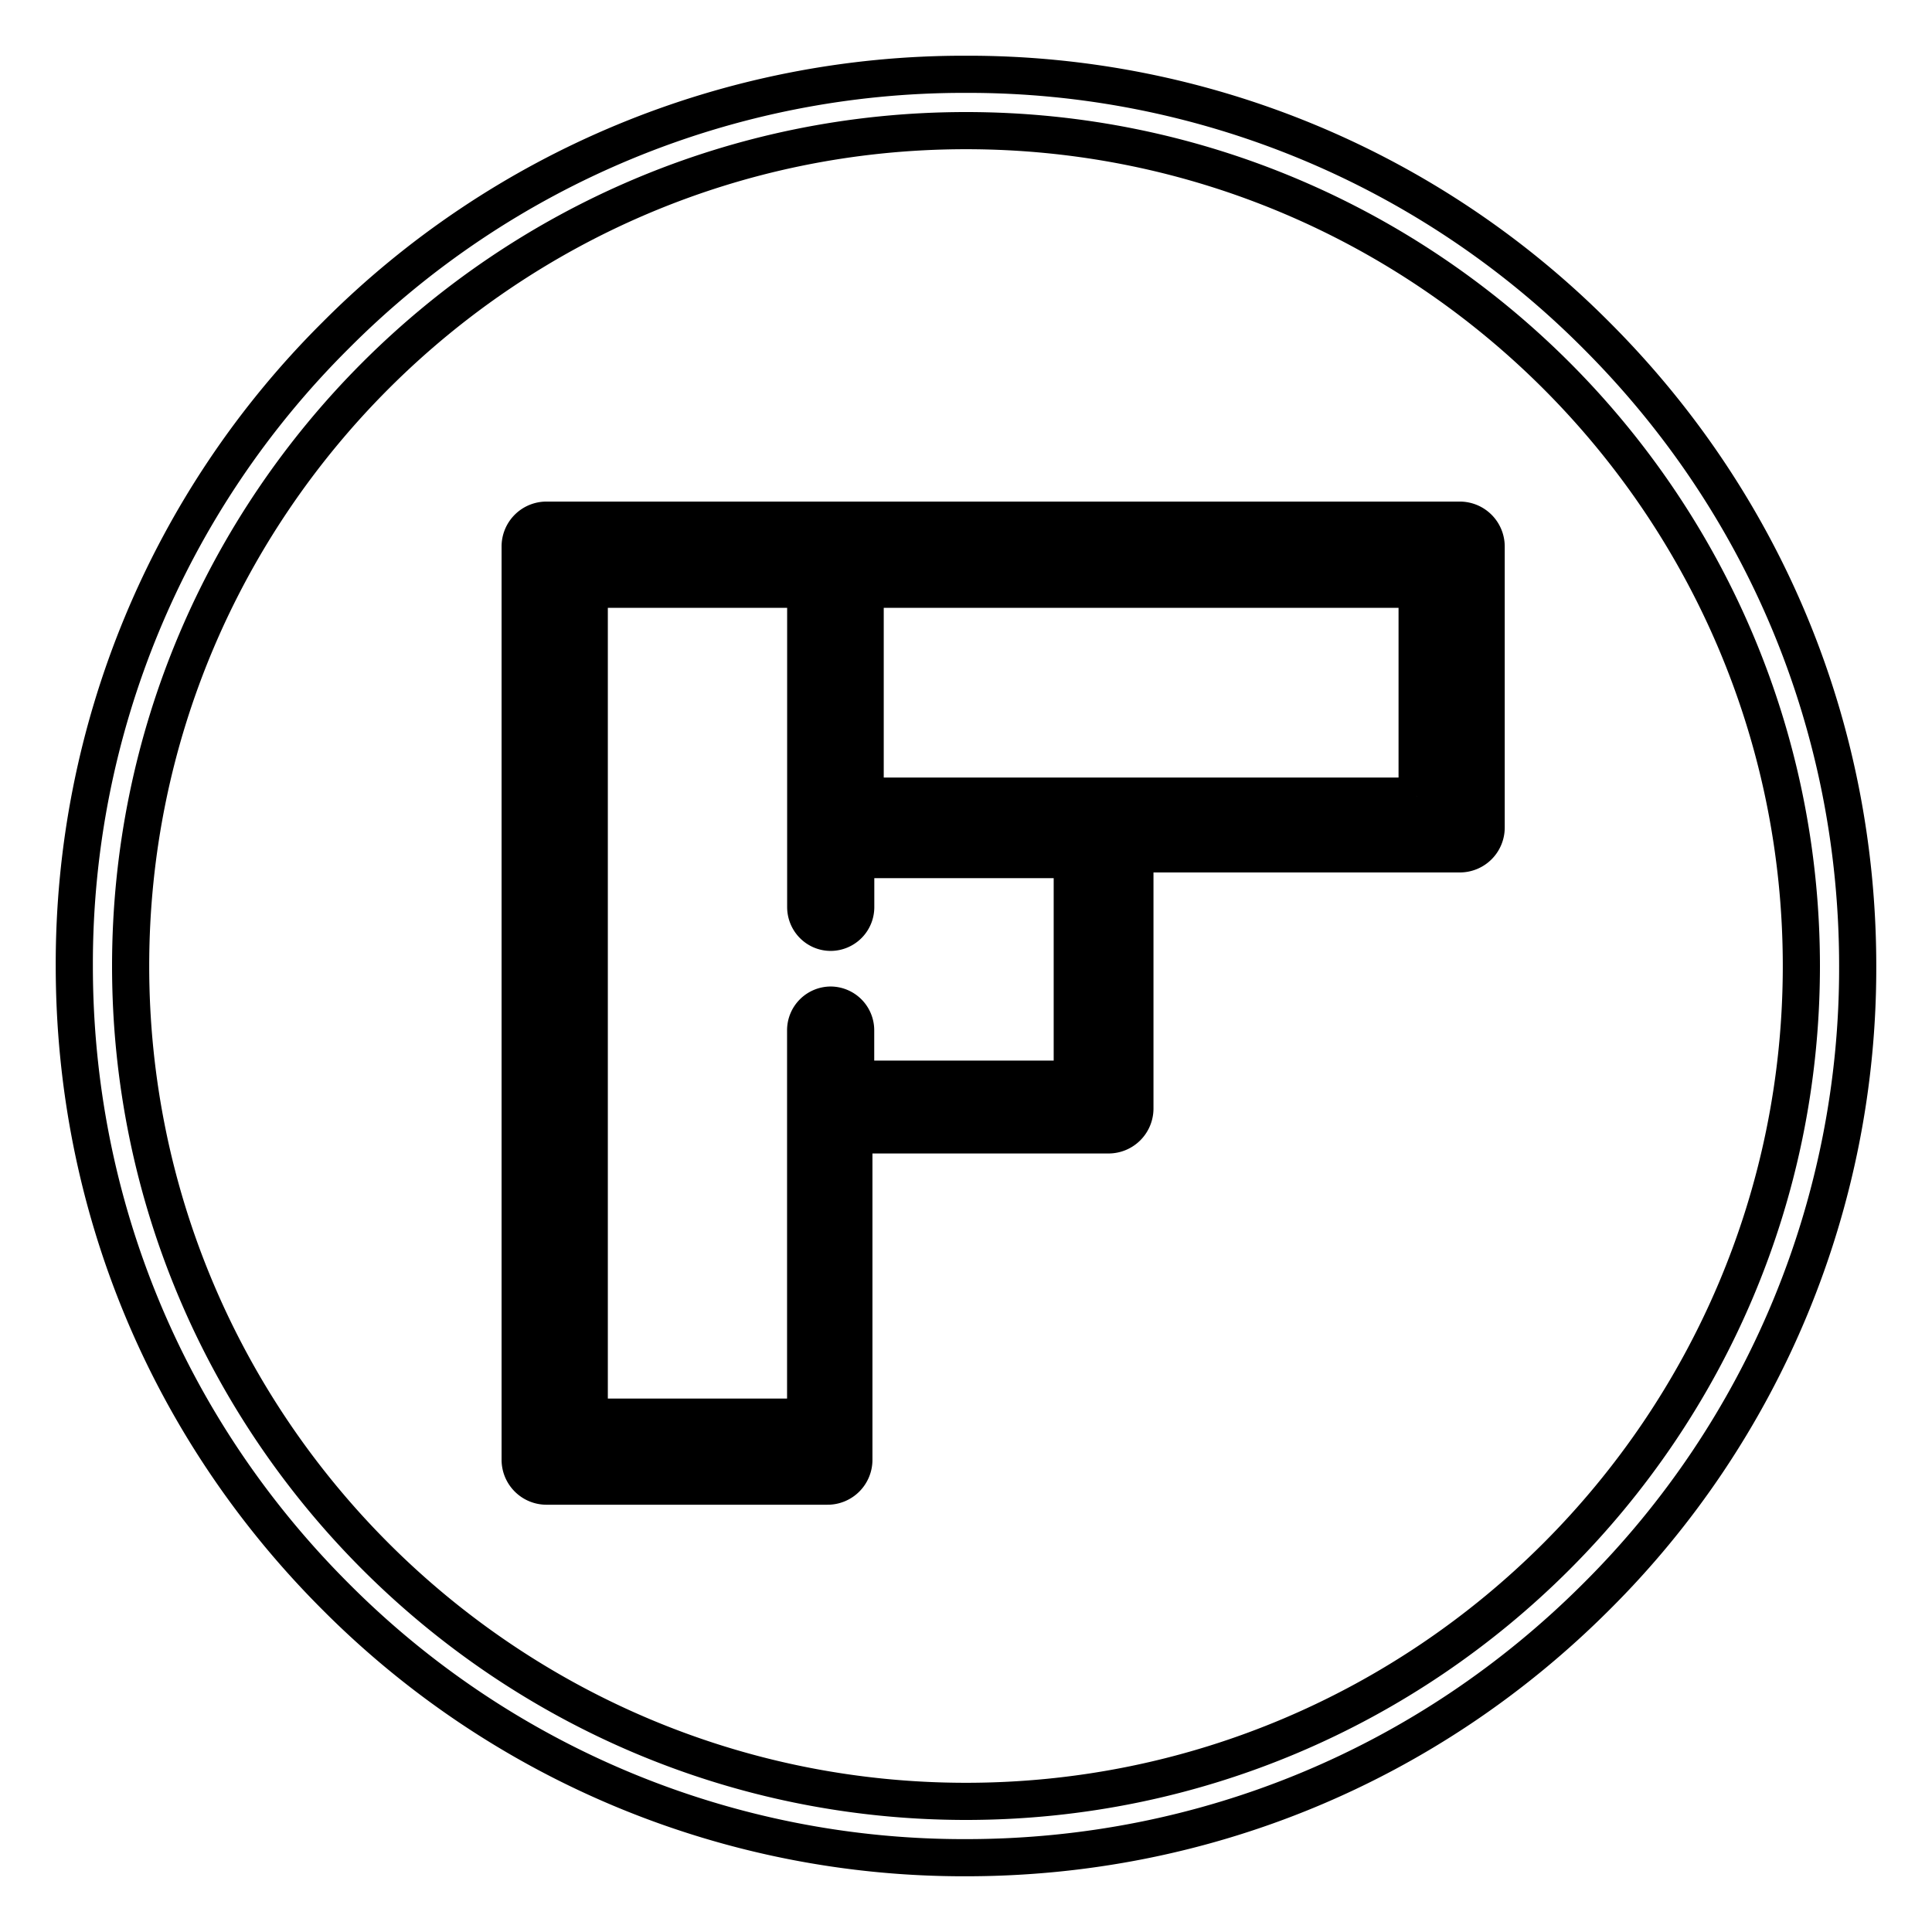
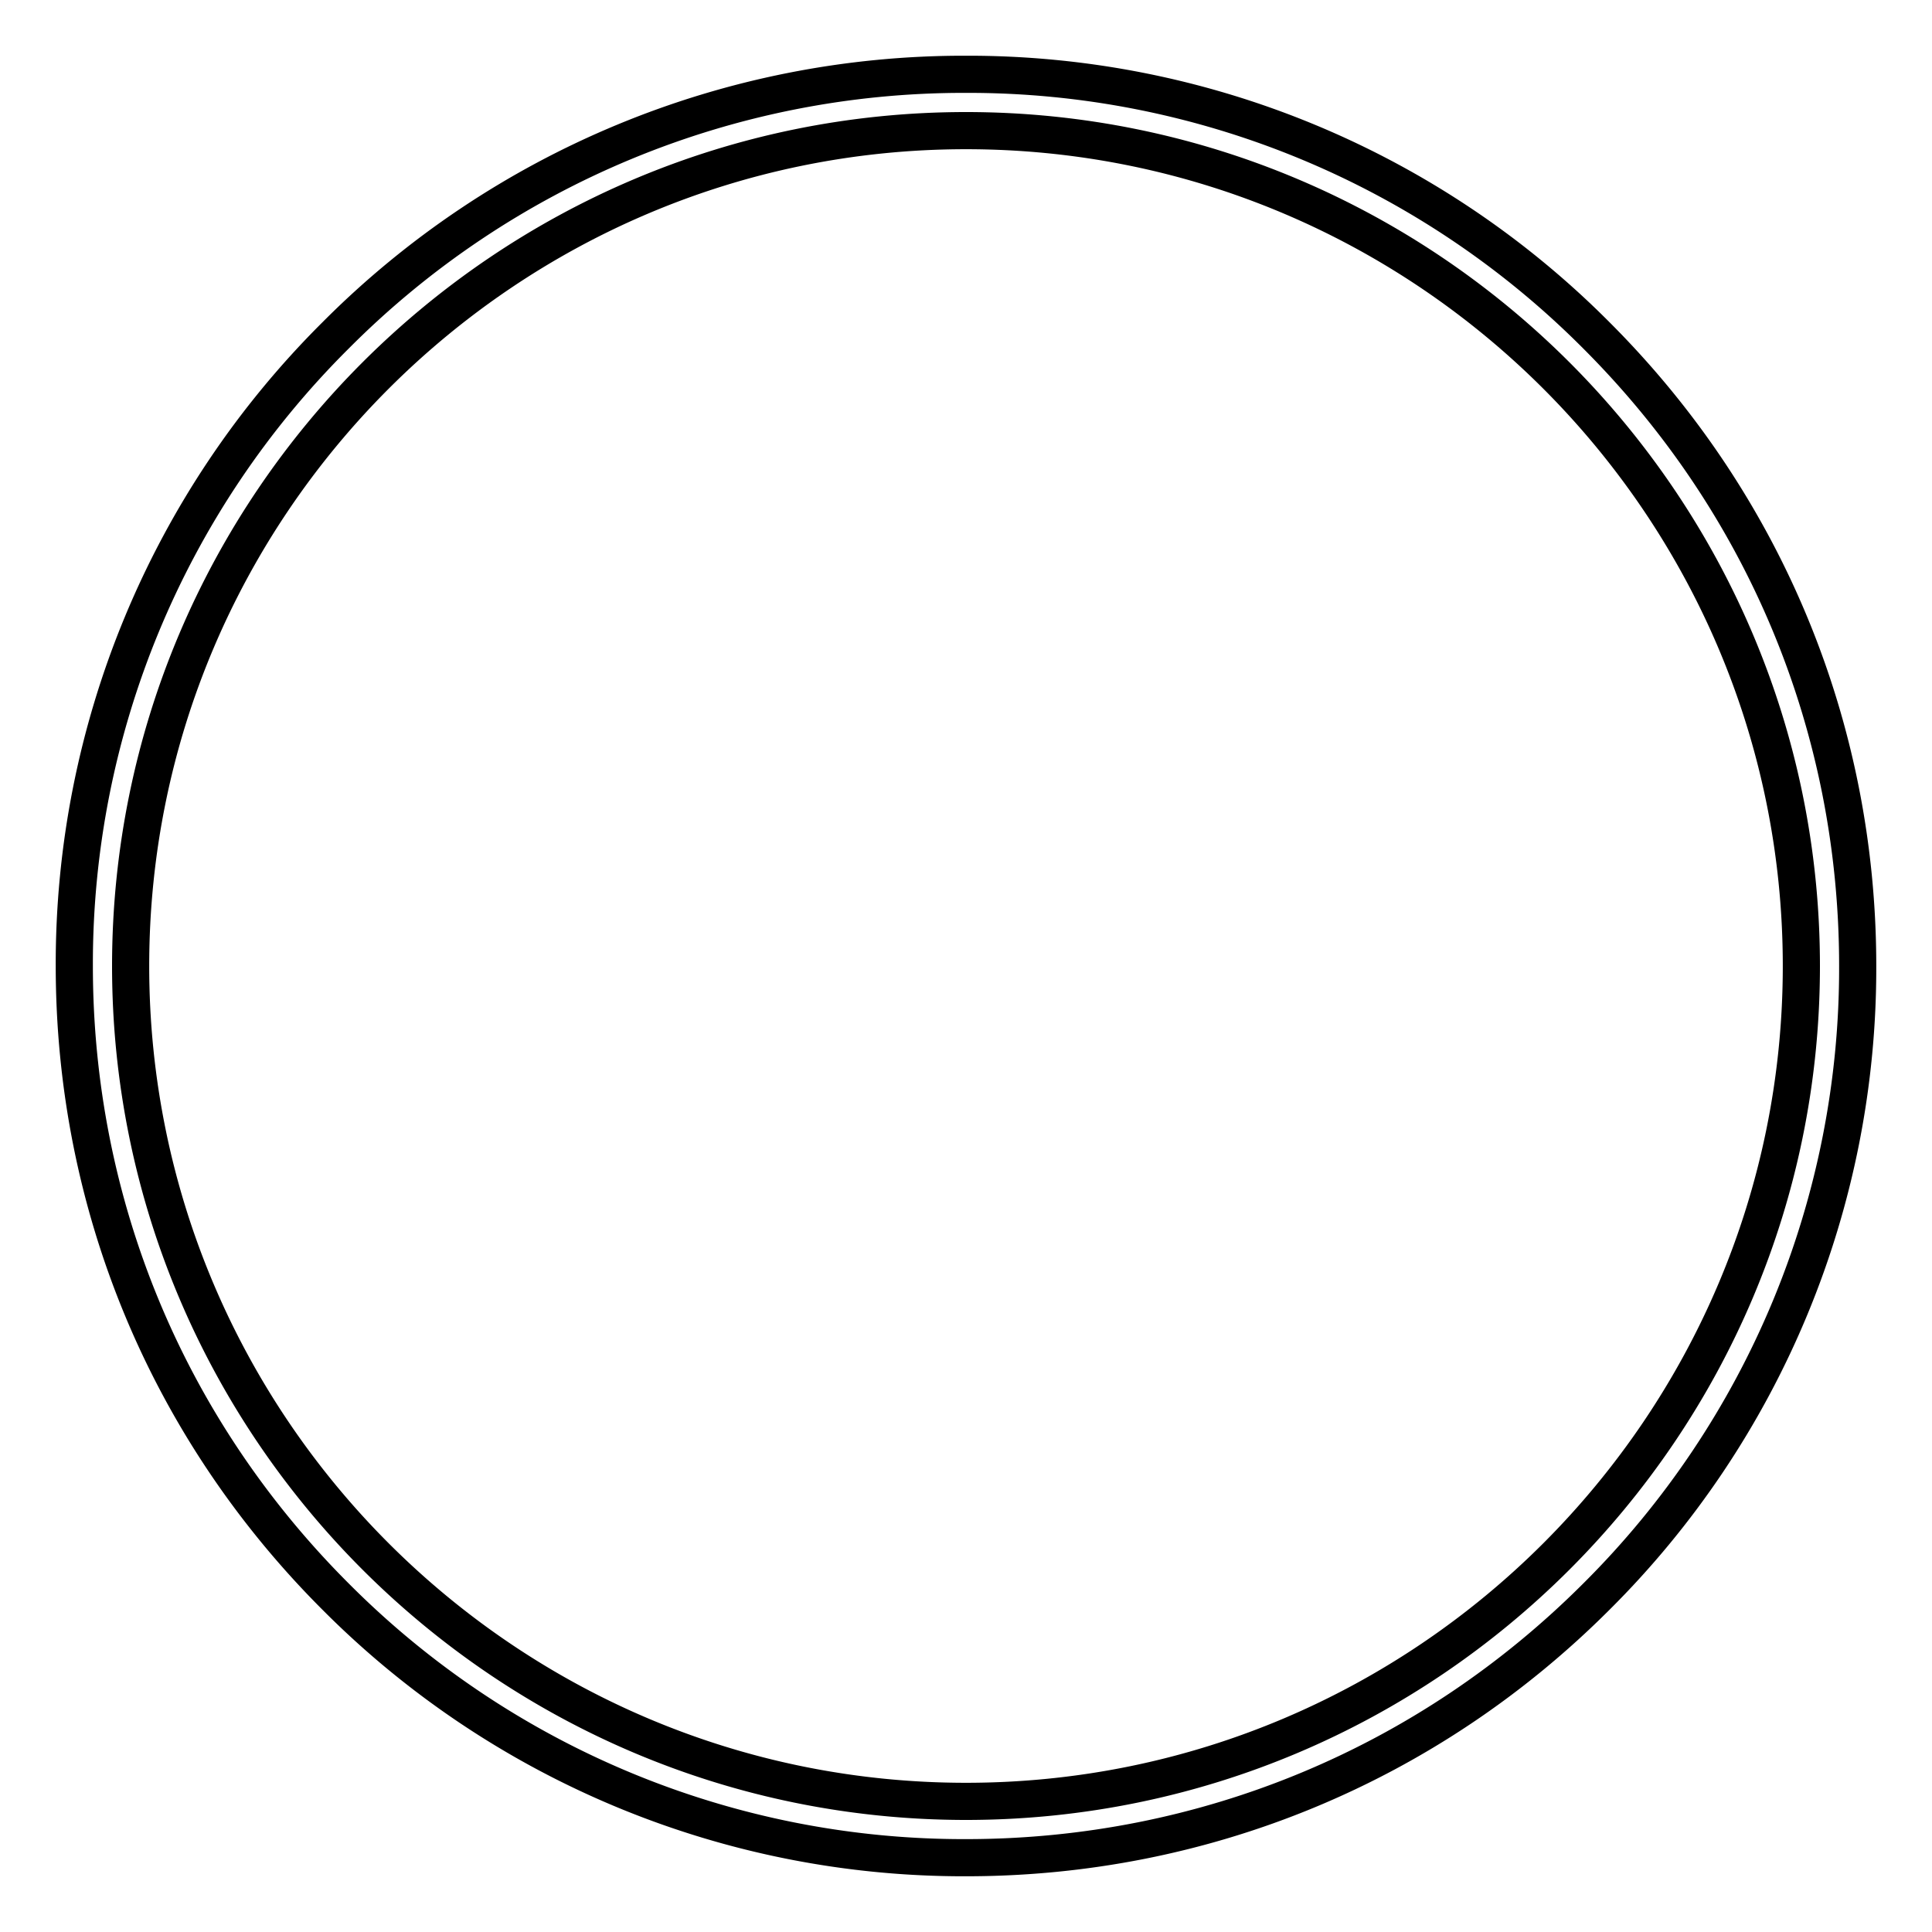
<svg xmlns="http://www.w3.org/2000/svg" width="26" height="26" viewBox="0 0 26 26">
  <g fill="none" fill-rule="nonzero" stroke="#000">
    <path stroke-width="0.5" d="M21.485 4.515A11.921 11.921 0 0 0 13 1a11.921 11.921 0 0 0-8.485 3.515A11.921 11.921 0 0 0 1 13c0 3.205 1.248 6.219 3.515 8.485A11.921 11.921 0 0 0 13 25c3.205 0 6.219-1.248 8.485-3.515A11.921 11.921 0 0 0 25 13c0-3.205-1.248-6.219-3.515-8.485zM13 24.242C6.801 24.242 1.758 19.2 1.758 13 1.758 6.801 6.8 1.758 13 1.758 19.199 1.758 24.242 6.8 24.242 13c0 6.199-5.043 11.242-11.242 11.242z" />
-     <path fill="#000" stroke-width=".5" d="M19.645 7H7.355A.354.354 0 0 0 7 7.355v12.29c0 .196.159.355.355.355h3.781a.354.354 0 0 0 .355-.355v-4.372h3.427a.355.355 0 0 0 .355-.355v-3.427h4.372a.354.354 0 0 0 .355-.355V7.355A.355.355 0 0 0 19.645 7zm-5.216 7.523h-2.914v-.656a.339.339 0 0 0-.336-.341.339.339 0 0 0-.337.34v5.205H7.93V7.93h2.913v4.276c0 .188.15.341.337.341a.339.339 0 0 0 .336-.34v-.639h2.914v2.956zm4.642-3.809h-7.428V7.93h7.428v2.785z" />
  </g>
</svg>